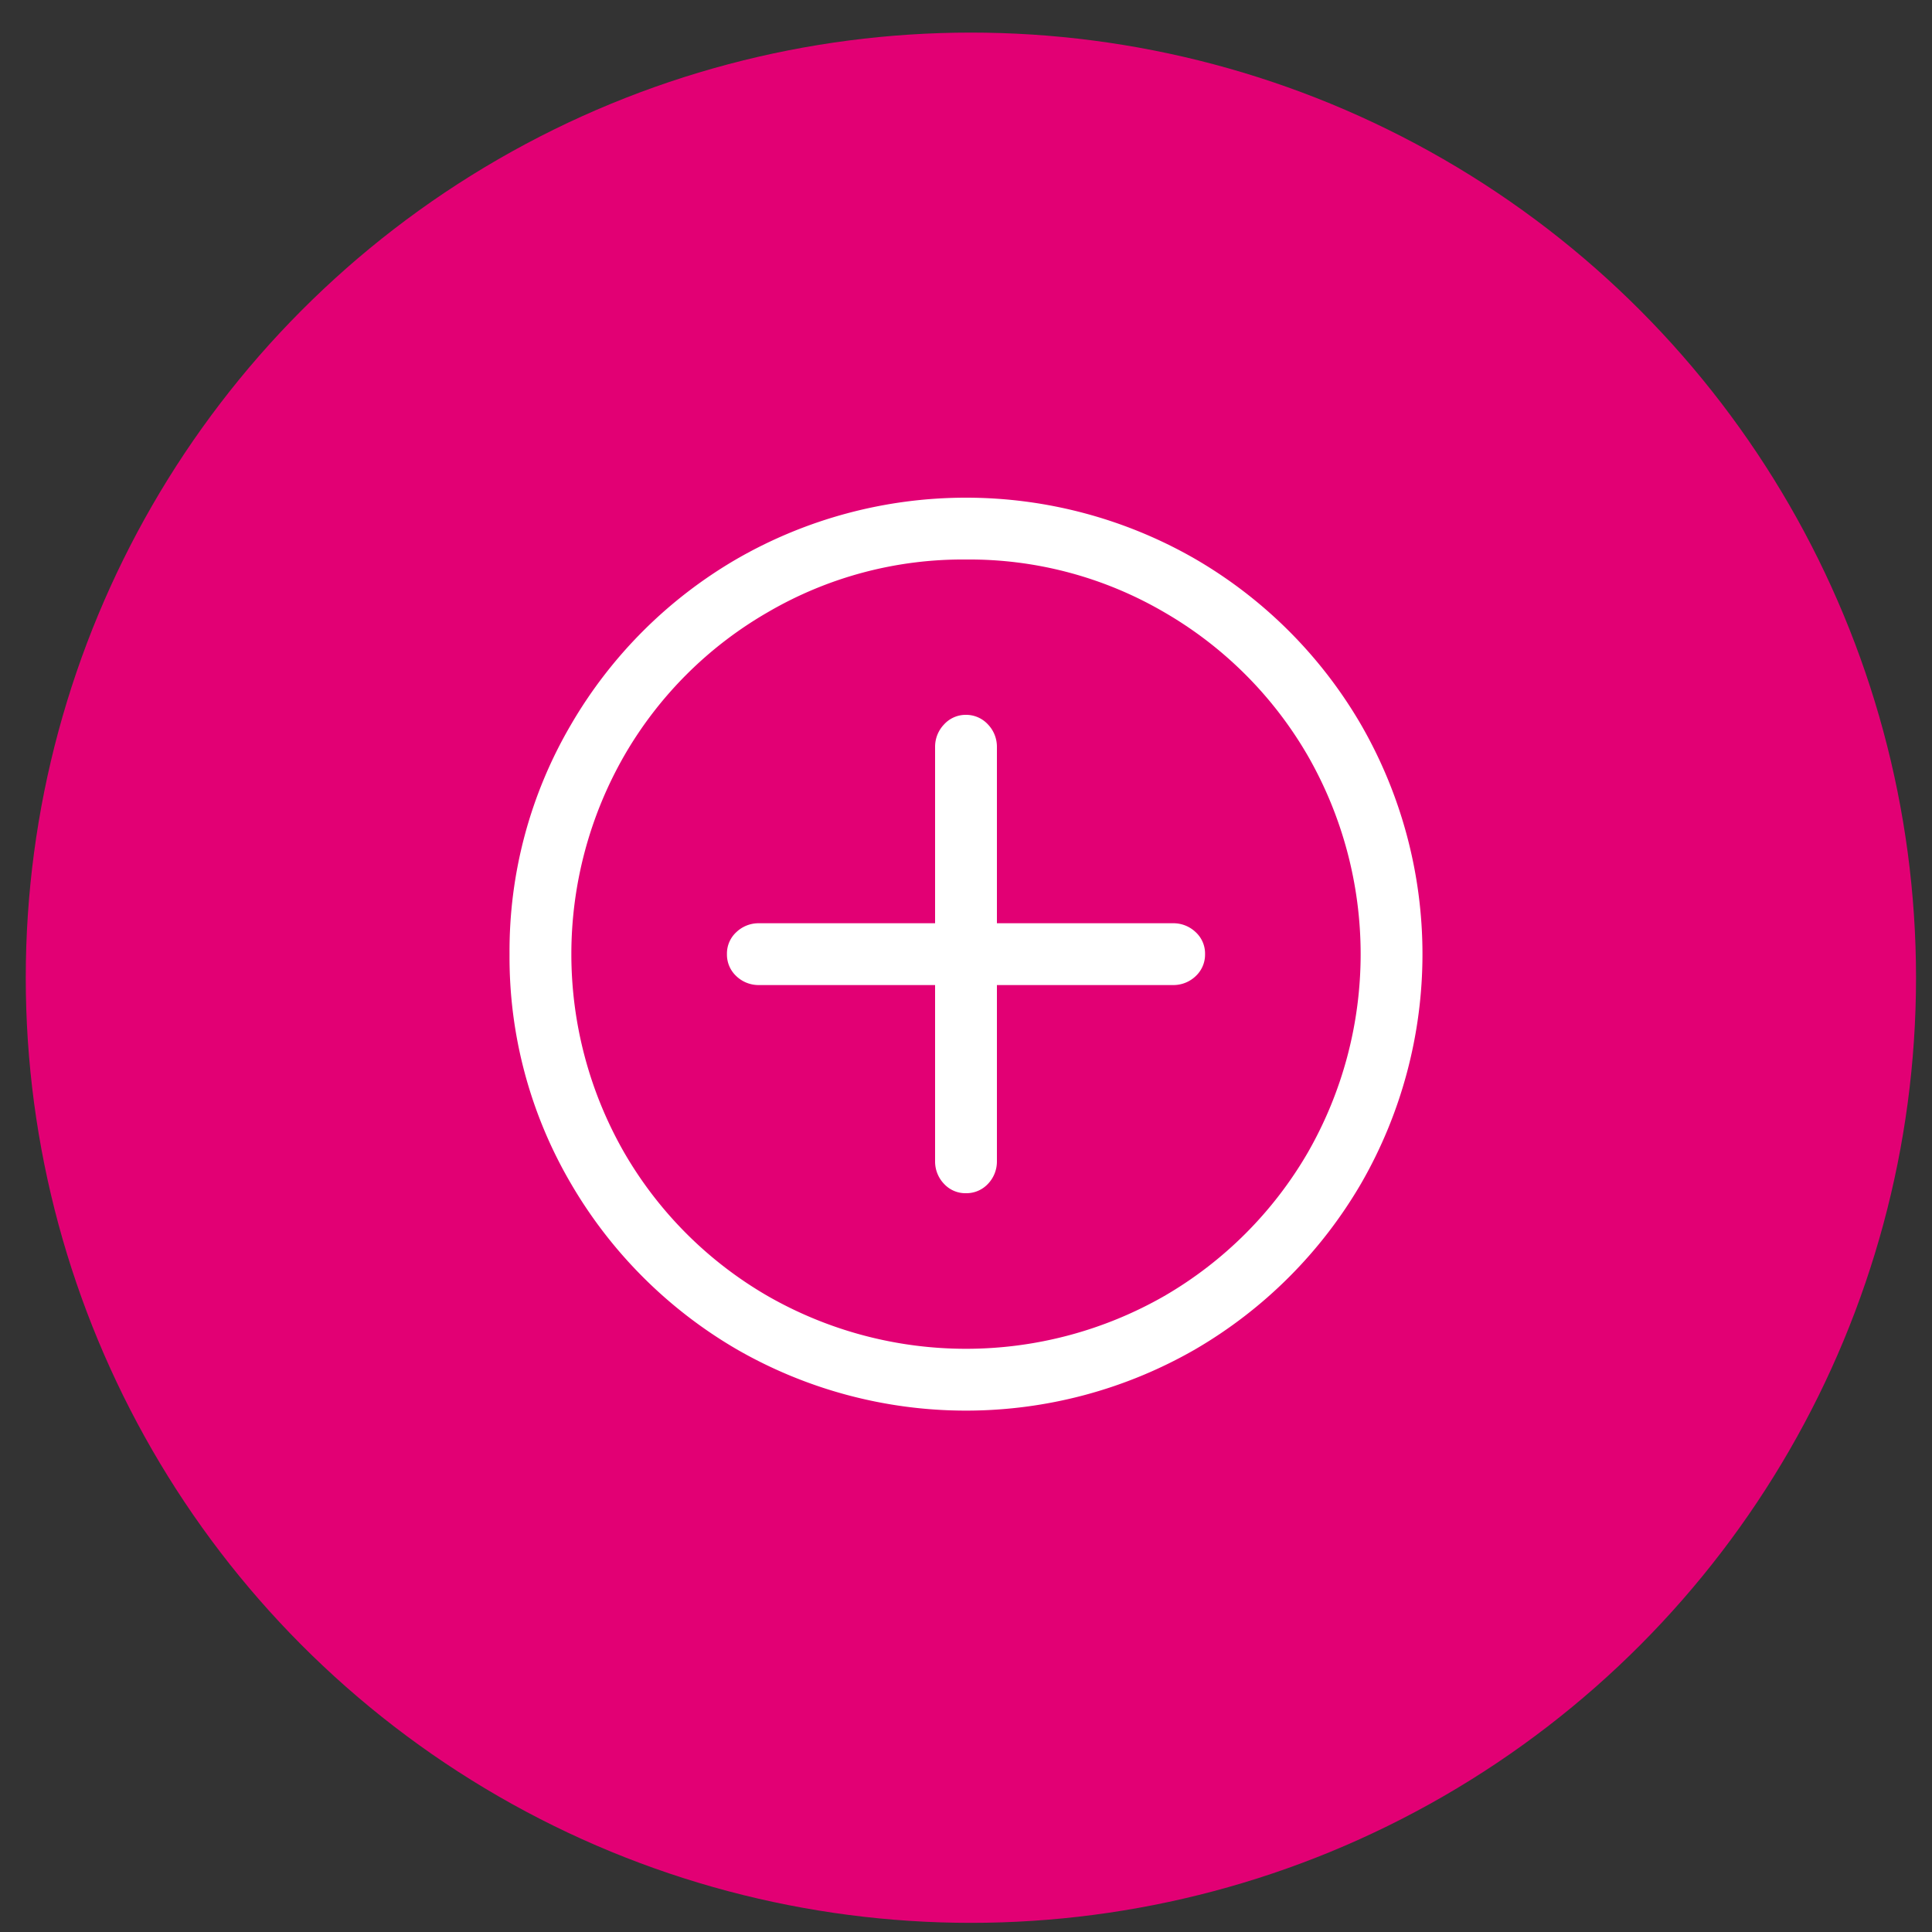
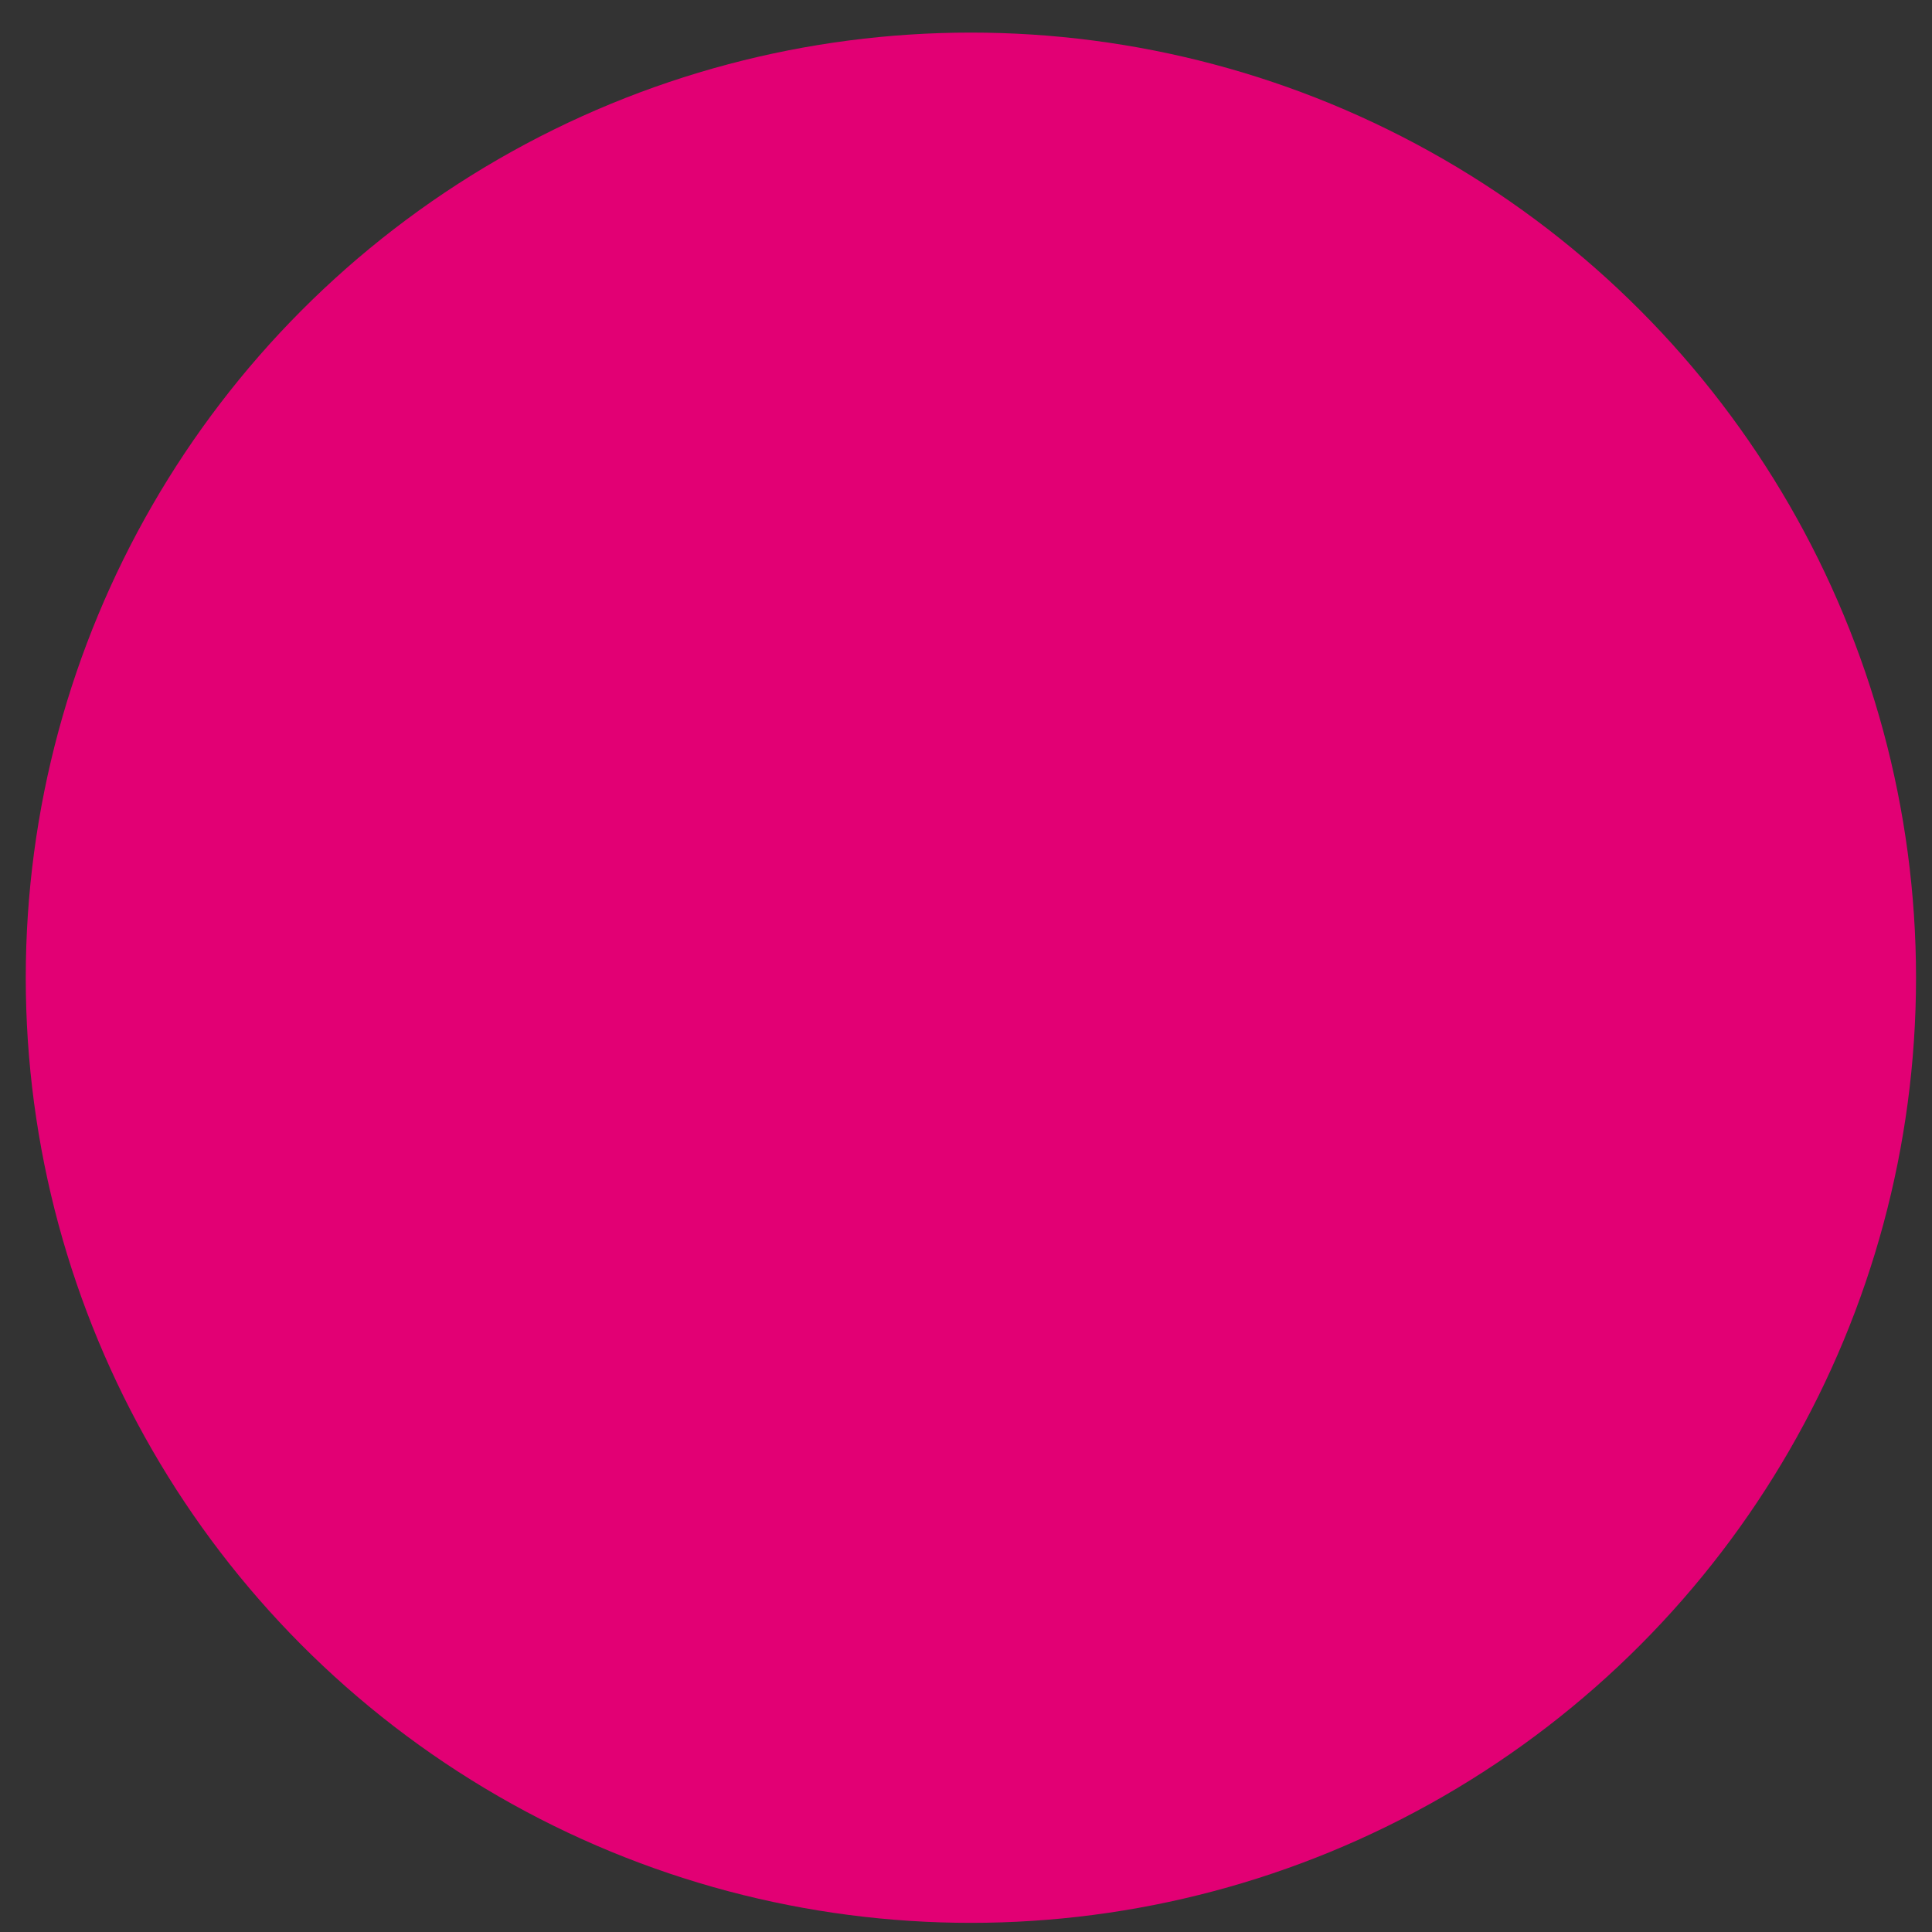
<svg xmlns="http://www.w3.org/2000/svg" width="75" height="75" viewBox="0 0 75 75">
  <rect x="0" y="0" width="75" height="75" fill="#333333" stroke="none" />
  <defs>
    <style>
      .cls-1 {
        fill: #e20074;
      }

      .cls-2 {
        fill: #fff;
        fill-rule: evenodd;
      }
    </style>
  </defs>
  <g id="_4__Korzyści_75x75_2.svg" data-name="4_ Korzyści/75x75_2.svg">
    <circle class="cls-1" cx="37.69" cy="37.955" r="36.69" />
-     <path id="Ɠ" class="cls-2" d="M2482.45,1843.24a1.251,1.251,0,0,1-.87-0.35,1.141,1.141,0,0,1-.36-0.85,1.126,1.126,0,0,1,.36-0.85,1.251,1.251,0,0,1,.87-0.35h6.85v-6.85a1.251,1.251,0,0,1,.35-0.87,1.135,1.135,0,0,1,.85-0.37,1.151,1.151,0,0,1,.85.37,1.251,1.251,0,0,1,.35.87v6.85h6.85a1.251,1.251,0,0,1,.87.35,1.126,1.126,0,0,1,.36.85,1.141,1.141,0,0,1-.36.85,1.251,1.251,0,0,1-.87.35h-6.85v6.85a1.251,1.251,0,0,1-.35.87,1.141,1.141,0,0,1-.85.36,1.126,1.126,0,0,1-.85-0.36,1.251,1.251,0,0,1-.35-0.87v-6.85h-6.85Zm8.05-16.52a15,15,0,0,1,7.7,2.05,15.259,15.259,0,0,1,5.57,5.57,15.486,15.486,0,0,1,0,15.4,15.335,15.335,0,0,1-5.57,5.57,15.486,15.486,0,0,1-15.4,0,15.259,15.259,0,0,1-5.57-5.57,15.486,15.486,0,0,1,0-15.4,15.184,15.184,0,0,1,5.57-5.57A15,15,0,0,1,2490.5,1826.72Zm-17.72,15.32a17.373,17.373,0,0,0,2.38,8.9,17.83,17.83,0,0,0,6.44,6.44,17.831,17.831,0,0,0,17.8,0,17.83,17.83,0,0,0,6.44-6.44,17.831,17.831,0,0,0,0-17.8,17.753,17.753,0,0,0-6.44-6.44,17.831,17.831,0,0,0-17.8,0,17.753,17.753,0,0,0-6.44,6.44A17.373,17.373,0,0,0,2472.78,1842.04Z" transform="translate(-2453 -1805)" />
  </g>
</svg>